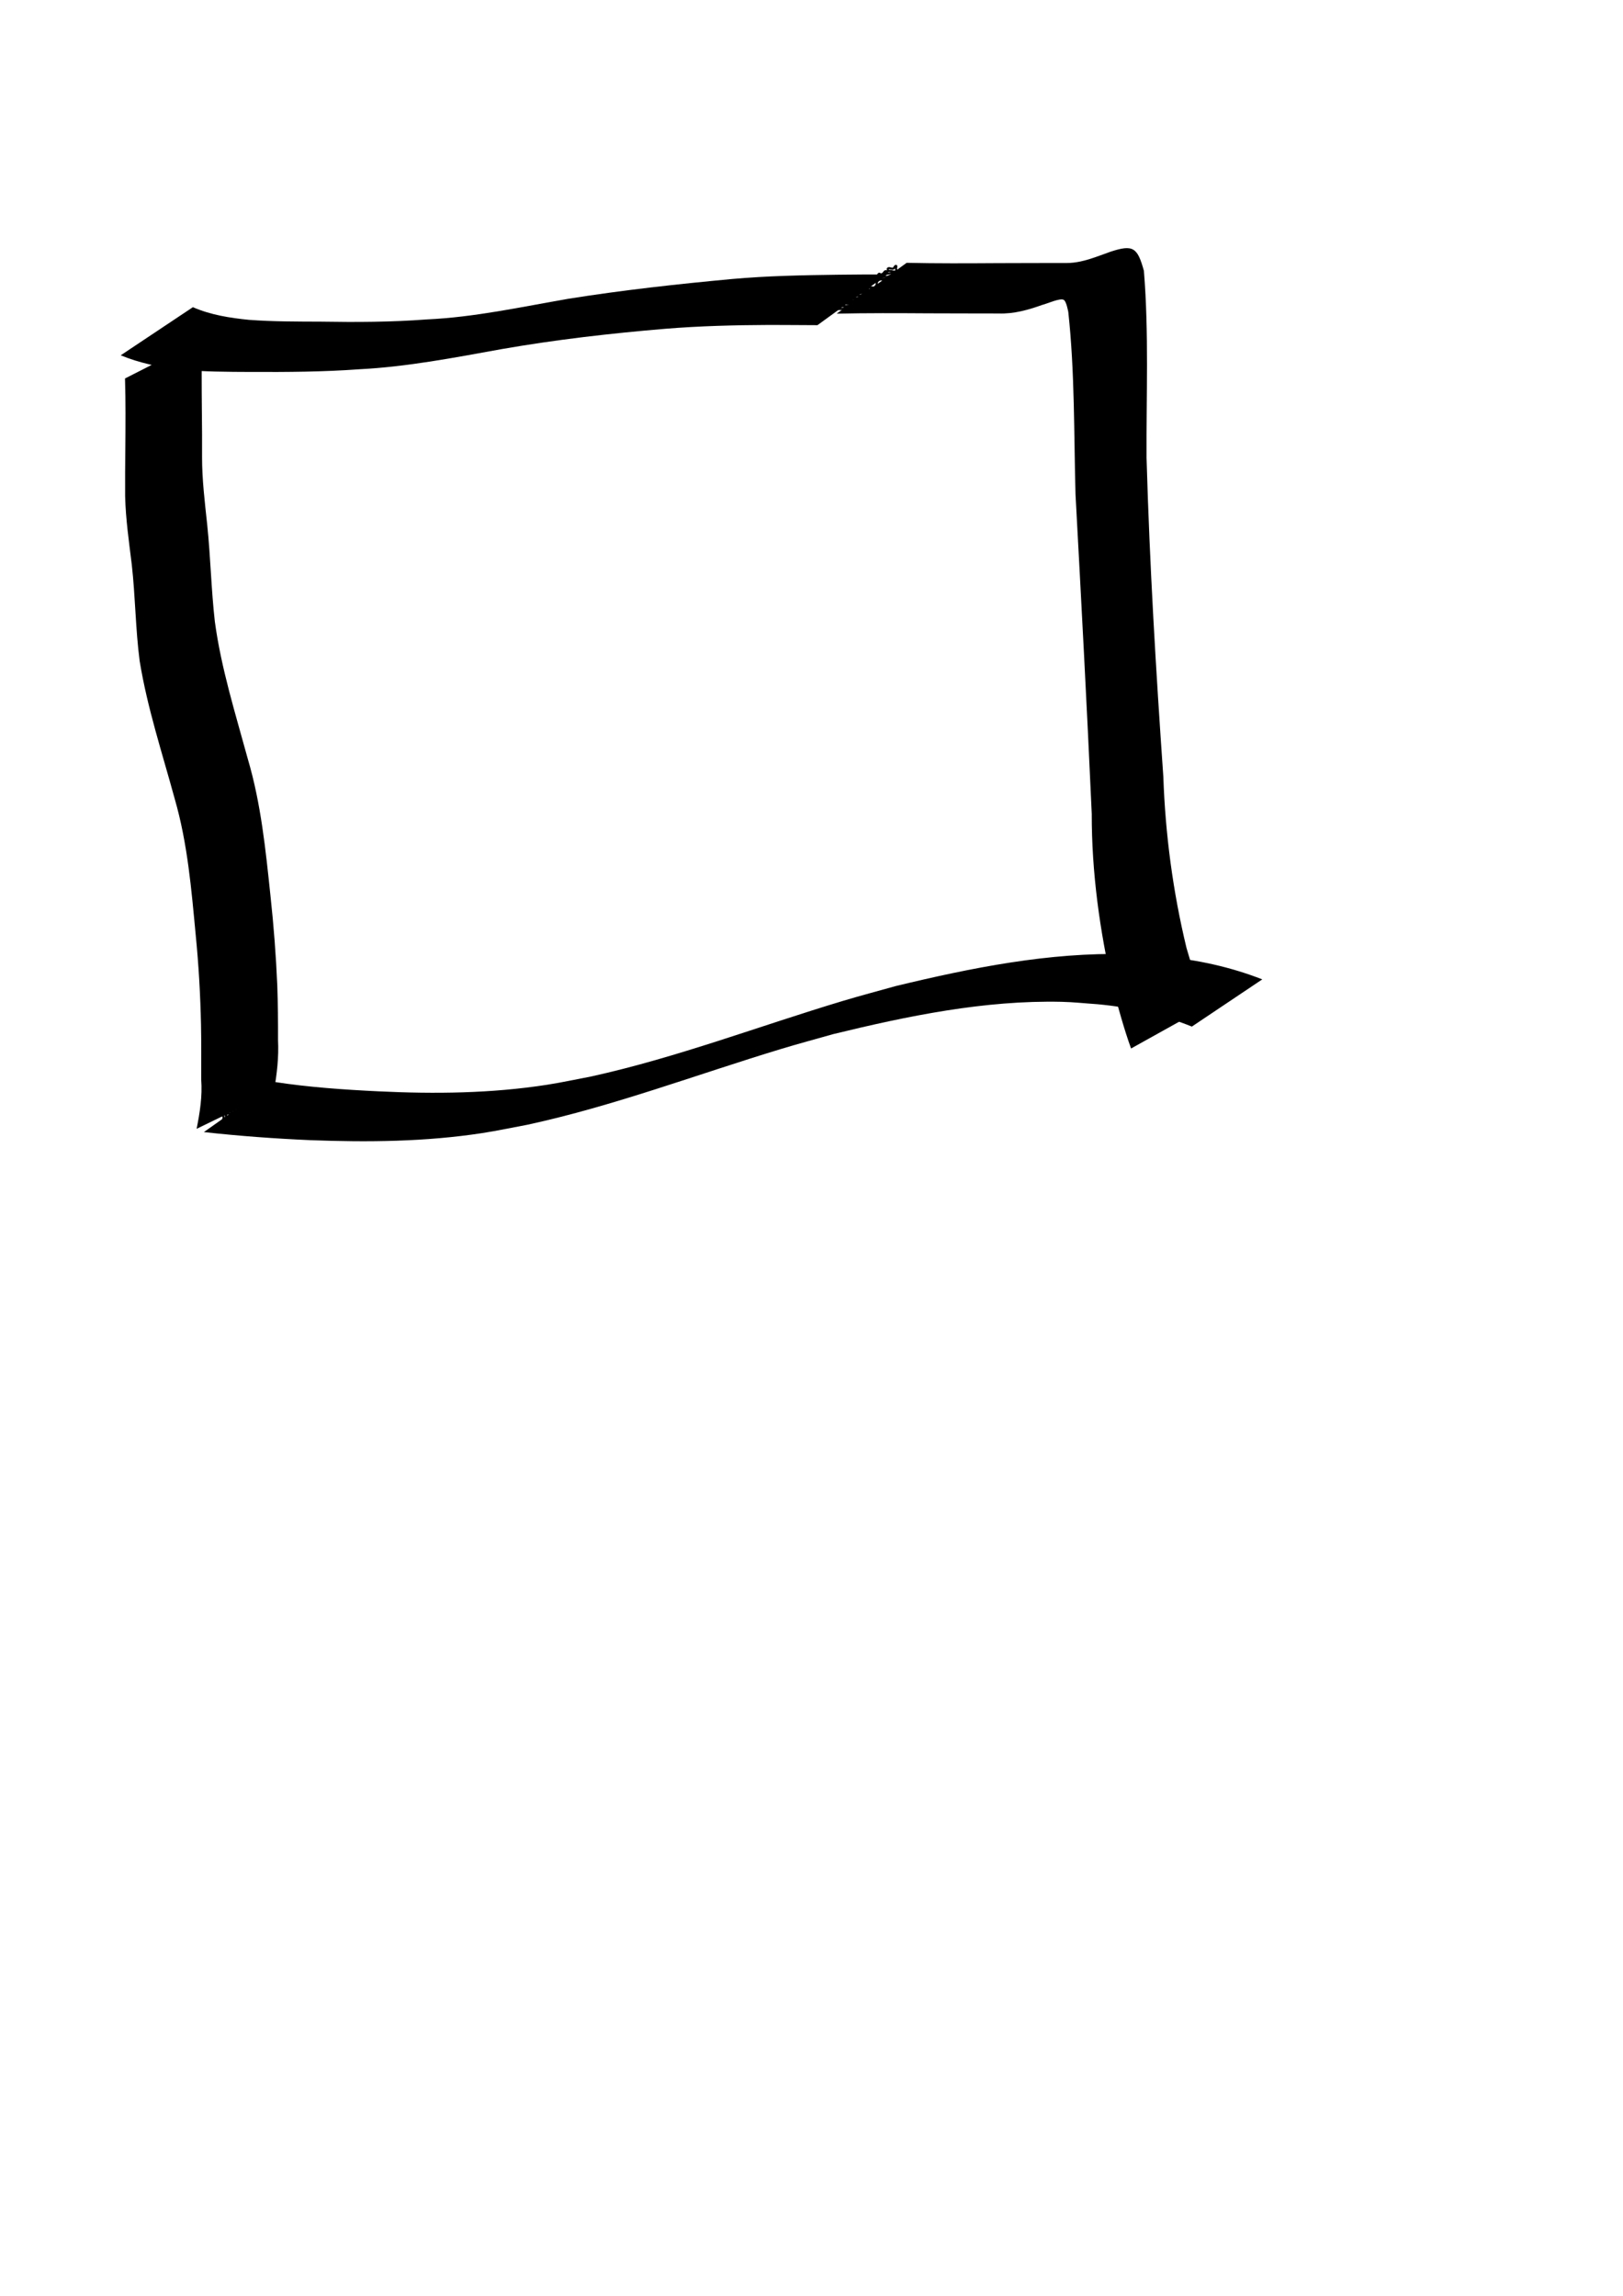
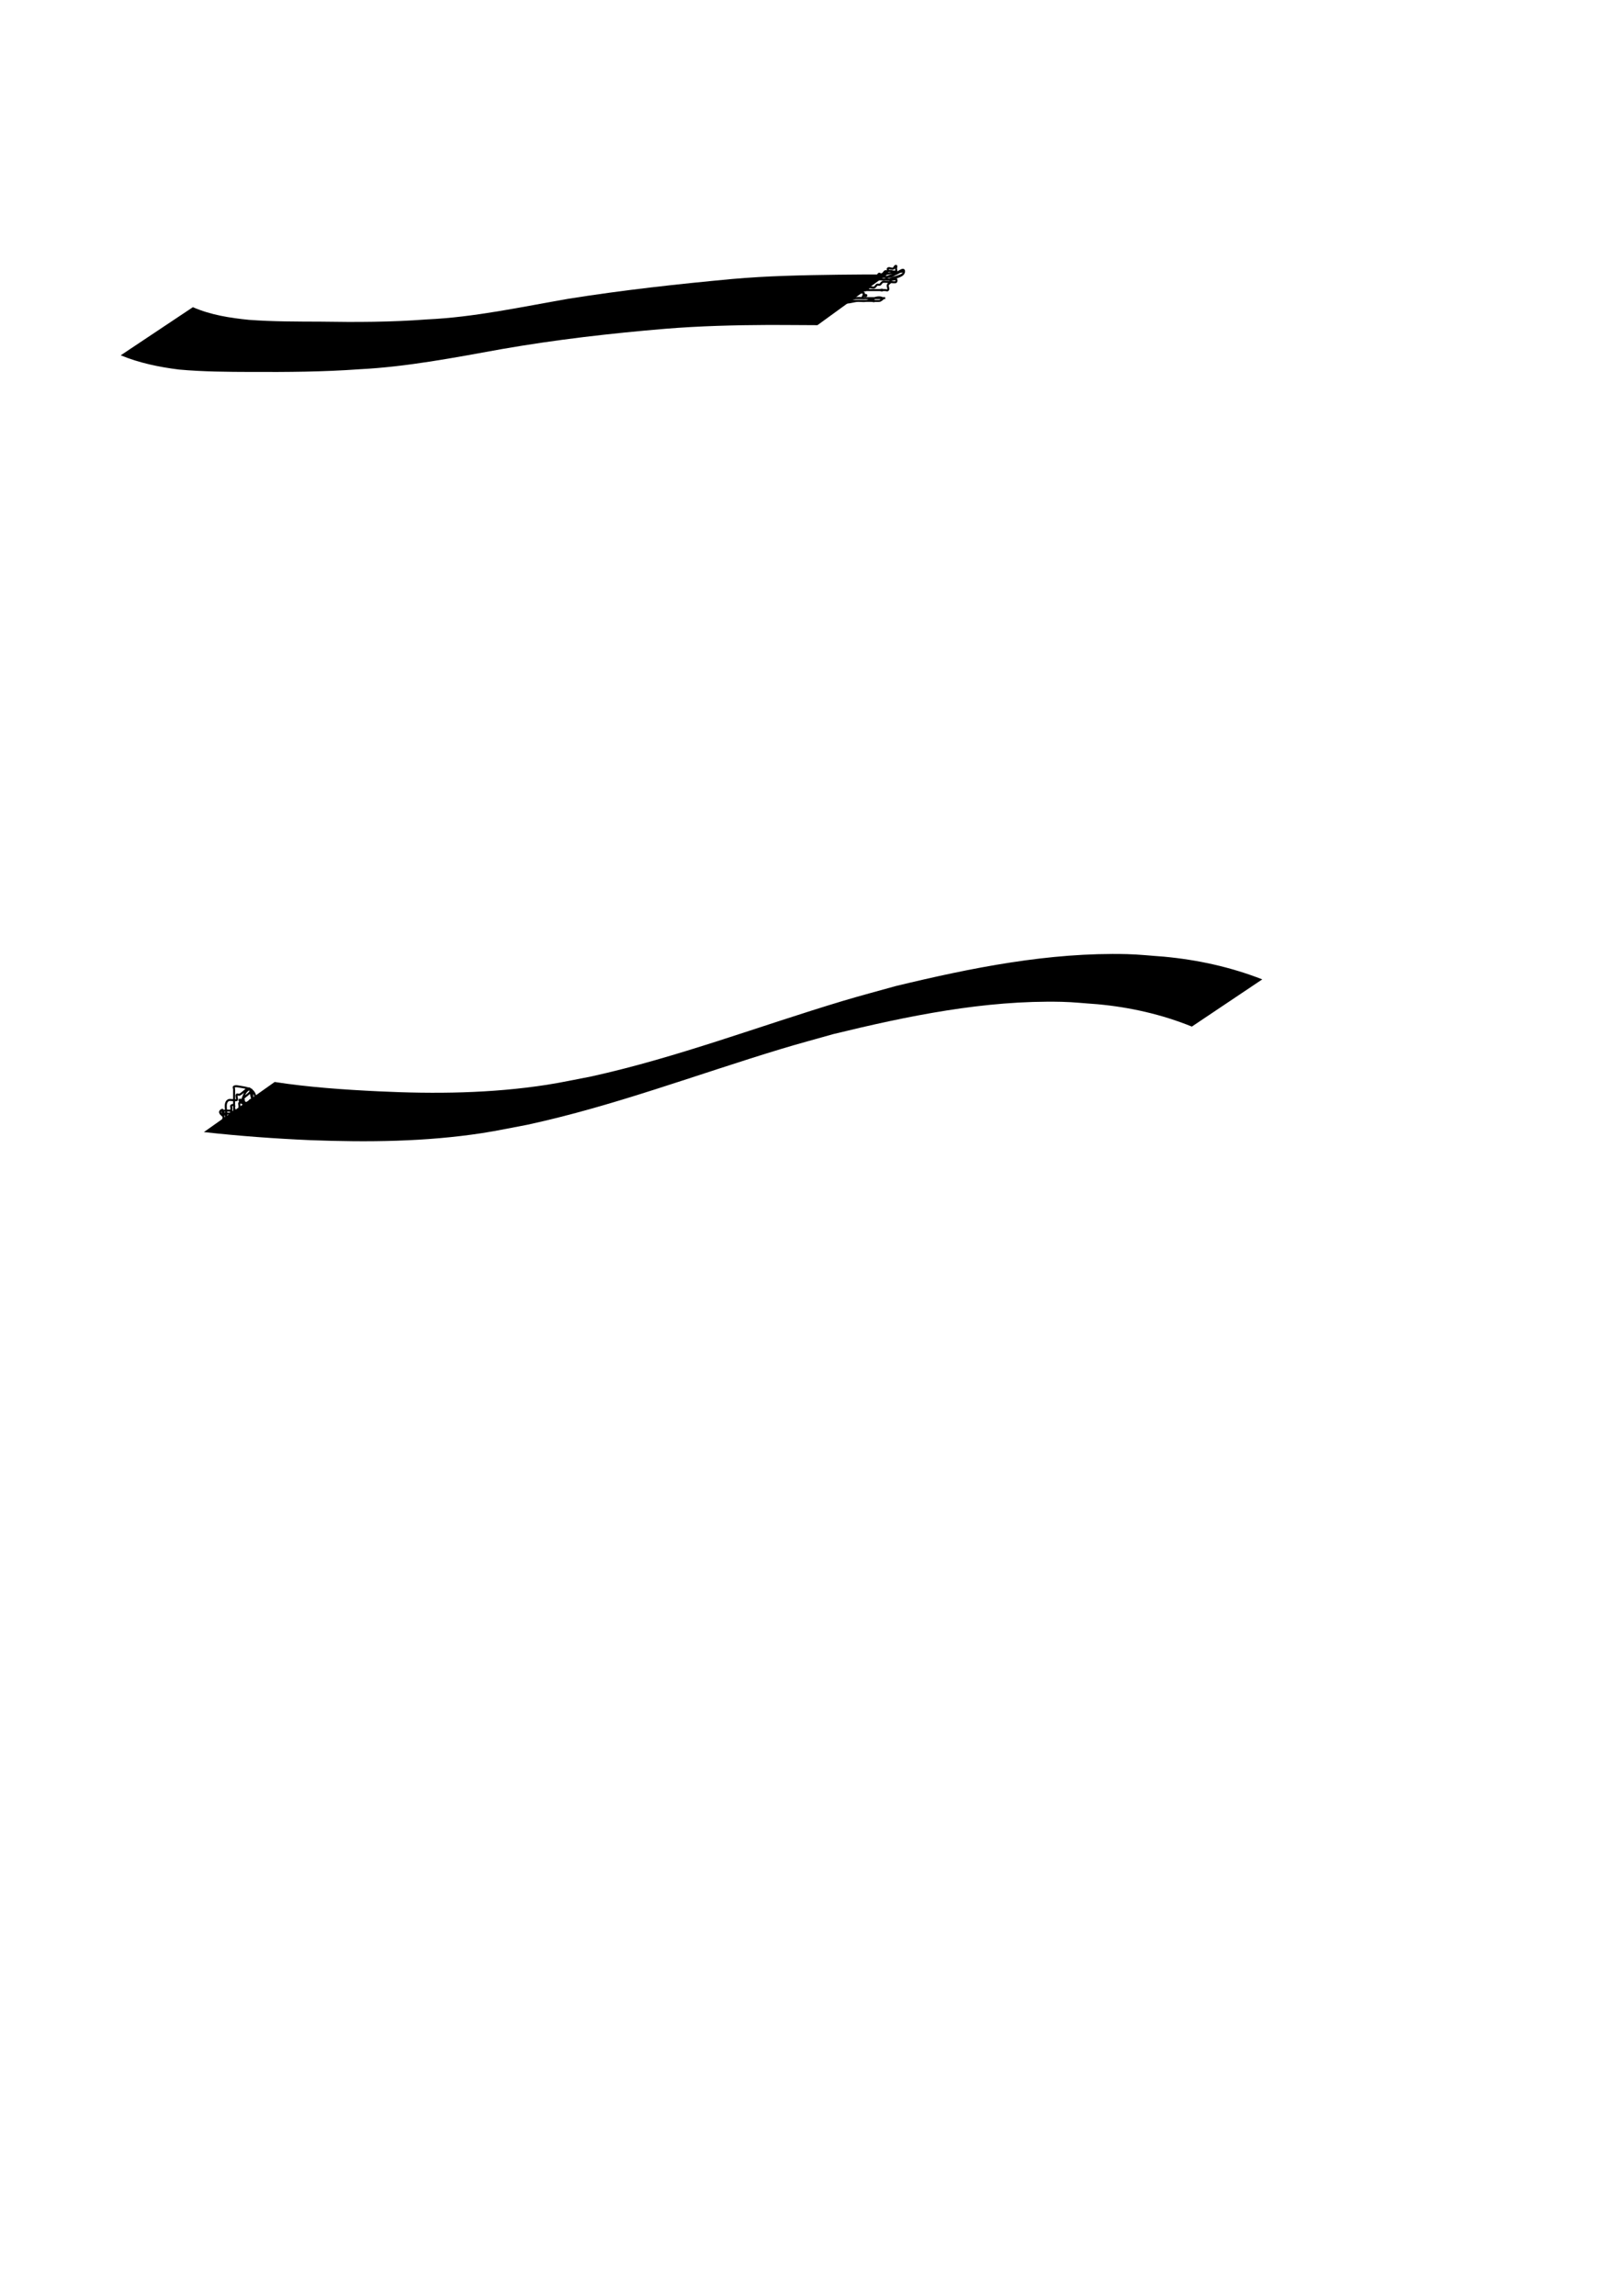
<svg xmlns="http://www.w3.org/2000/svg" xmlns:ns1="http://www.inkscape.org/namespaces/inkscape" xmlns:ns2="http://sodipodi.sourceforge.net/DTD/sodipodi-0.dtd" width="210mm" height="297mm" id="svg3046" version="1.1" ns1:version="0.48.0 r9654" ns2:docname="Neues Dokument 1">
  <defs id="defs3" />
  <ns2:namedview ns1:document-units="mm" id="base" pagecolor="#ffffff" bordercolor="#666666" borderopacity="1.0" ns1:pageopacity="0.0" ns1:pageshadow="2" ns1:zoom="0.76" ns1:cx="350" ns1:cy="520" ns1:current-layer="layer1" showgrid="false" ns1:window-width="1600" ns1:window-height="837" ns1:window-x="-8" ns1:window-y="-8" ns1:window-maximized="1" />
  <g ns1:label="Layer 1" ns1:groupmode="layer" id="layer1">
    <path style="fill:#000000;fill-opacity:1;stroke:#000000;stroke-width:0;stroke-linejoin:round;stroke-miterlimit:4;stroke-opacity:0.958;stroke-dasharray:none" id="path3052" d="m 94.332,150.194 c 8.687,3.796 18.094,5.259 27.455,6.197 11.651,0.867 23.343,0.829 35.018,0.874 17.311,0.278 34.573,0.243 51.84,-1.082 23.397,-1.066 46.272,-6.109 69.265,-10.095 26.61,-4.246 53.416,-7.196 80.242,-9.684 17.232,-1.539 34.532,-1.857 51.821,-2.085 7.969,-0.087 15.938,-0.154 23.907,-0.103 0,0 -34.119,24.773 -34.119,24.773 l 0,0 c -7.842,0.001 -15.682,-0.132 -23.524,-0.113 -17.015,0.081 -34.036,0.5 -51.001,1.889 -26.781,2.246 -53.515,5.312 -79.996,9.944 -23.079,4.156 -46.135,8.652 -69.619,9.845 -17.547,1.274 -35.104,1.377 -52.693,1.305 -11.803,-0.038 -23.624,-0.1 -35.388,-1.169 -9.748,-1.216 -19.393,-3.212 -28.515,-6.967 0,0 35.307,-23.529 35.307,-23.529 z" ns1:connector-curvature="0" />
-     <path style="fill:#000000;fill-opacity:1;stroke:#000000;stroke-width:0;stroke-linejoin:round;stroke-miterlimit:4;stroke-opacity:0.958;stroke-dasharray:none" id="path3054" d="m 98.868,165.824 c -0.338,11.42 -0.253,22.845 -0.158,34.268 0.092,7.78 0.147,15.56 0.1,23.341 -0.011,11.105 1.353,22.16 2.529,33.186 1.634,15.731 1.94,31.544 3.723,47.258 3.081,22.891 10.076,45.045 16.145,67.276 6.453,21.846 8.705,44.434 11.074,66.974 1.586,14.556 2.694,29.149 3.321,43.775 0.3,8.902 0.401,17.808 0.365,26.714 0.41,8.418 -0.552,16.675 -2.032,24.938 0,0 -37.782,18.37 -37.782,18.37 l 0,0 c 1.595,-8.006 2.87,-15.961 2.24,-24.167 -0.022,-8.899 0.087,-17.799 -0.09,-26.698 -0.32,-14.64 -1.137,-29.266 -2.591,-43.84 C 93.604,434.816 91.733,412.327 85.445,390.592 79.347,368.233 72.017,346.087 68.297,323.176 66.252,307.487 66.207,291.678 64.429,275.958 63.075,264.88 61.466,253.762 61.19,242.601 c -0.047,-7.814 0.009,-15.628 0.1,-23.442 0.094,-11.369 0.183,-22.741 -0.158,-34.107 0,0 37.735,-19.227 37.735,-19.227 z" ns1:connector-curvature="0" />
    <path style="fill:#000000;fill-opacity:1;stroke:#000000;stroke-width:0;stroke-linejoin:round;stroke-miterlimit:4;stroke-opacity:0.958;stroke-dasharray:none" id="path3056" d="m 134.326,529.027 c 16.831,2.59 33.793,3.752 50.79,4.57 27.505,1.325 55.204,1.031 82.474,-3.22 7.255,-1.131 14.432,-2.714 21.649,-4.07 41.98,-9.274 82.203,-24.689 123.297,-37.017 8.466,-2.54 17.018,-4.778 25.528,-7.168 36.97,-8.905 74.891,-16.569 113.129,-15.61 5.991,0.15 11.957,0.822 17.935,1.232 16.565,1.535 32.699,5.068 48.168,11.112 0,0 -34.438,23.083 -34.438,23.083 l 0,0 c -14.799,-5.985 -30.275,-9.471 -46.202,-10.937 -5.818,-0.39 -11.625,-1.04 -17.455,-1.171 -37.751,-0.849 -75.188,6.902 -111.657,15.776 -8.461,2.407 -16.963,4.674 -25.383,7.221 -41.35,12.509 -81.892,27.931 -124.206,37.101 -7.365,1.361 -14.691,2.947 -22.094,4.084 -27.76,4.263 -55.935,4.522 -83.937,3.469 -17.455,-0.755 -34.846,-2.037 -52.212,-3.958 0,0 34.613,-24.496 34.613,-24.496 z" ns1:connector-curvature="0" />
-     <path style="fill:#000000;fill-opacity:1;stroke:#000000;stroke-width:0;stroke-linejoin:round;stroke-miterlimit:4;stroke-opacity:0.958;stroke-dasharray:none" id="path3058" d="m 443.384,128.503 c 14.731,0.336 29.467,0.256 44.2,0.163 11.57,-0.075 23.14,-0.027 34.709,-0.076 7.372,-0.18 13.999,-3.145 20.825,-5.53 11.047,-3.62 13.139,-2.051 16.286,9.351 2.478,30.404 1.139,61.039 1.3,91.529 1.485,52.007 4.586,103.937 8.205,155.832 0.972,28.277 4.699,56.204 11.318,83.686 2.852,9.703 5.776,19.41 9.569,28.79 0,0 -36.668,20.403 -36.668,20.403 l 0,0 c -3.528,-9.746 -6.184,-19.78 -8.963,-29.761 -6.375,-27.956 -10.317,-56.283 -10.266,-85.029 -2.327,-52.066 -5.123,-104.108 -7.938,-156.15 -0.812,-29.728 -0.317,-59.629 -3.534,-89.216 -0.156,-0.593 -0.884,-4.922 -2.149,-5.833 -1.676,-1.207 -8.679,2.031 -10.504,2.393 -6.96,2.481 -13.97,4.485 -21.459,4.218 -11.5,-0.049 -23,-6.8e-4 -34.5,-0.076 -14.883,-0.096 -29.768,-0.165 -44.649,0.163 0,0 34.218,-24.861 34.218,-24.861 z" ns1:connector-curvature="0" />
-     <path style="fill:#000000;stroke:#000000;stroke-width:1px;stroke-linecap:butt;stroke-linejoin:miter;stroke-opacity:1" d="m 419.737,143.152 c 1.754,0 3.509,0 5.263,0 1.754,0 3.509,0 5.263,0 0.439,0 1.754,0 1.316,0 -2.453,0 -11.6,0.242 -11.842,0 -1.581,-1.581 4.365,-1 6.579,-1.316 1.303,-0.186 2.632,0 3.947,0 0.439,0 1.316,-0.439 1.316,0 0,0.439 -0.877,0 -1.316,0 -0.877,0 -1.761,-0.109 -2.632,0 -2.647,0.331 -5.227,1.316 -7.895,1.316 -2.668,0 -5.254,-0.939 -7.895,-1.316 -0.434,-0.062 -1.316,0.439 -1.316,0 0,-0.439 0.882,-0.062 1.316,0 2.641,0.377 5.263,0.877 7.895,1.316 z" id="path3060" ns1:connector-curvature="0" />
    <path style="fill:none;stroke:#000000;stroke-width:1px;stroke-linecap:butt;stroke-linejoin:miter;stroke-opacity:1" d="m 411.842,147.099 c 2.632,0 5.263,0 7.895,0 2.193,0 4.386,0 6.579,0 0.439,0 1.316,-0.439 1.316,0 0,0.439 -0.877,0 -1.316,0 -0.877,0 -1.754,0 -2.632,0 -3.947,0 -7.895,0 -11.842,0 -3.07,0 -6.14,0 -9.211,0 -0.439,0 -0.877,0 -1.316,0 -0.439,0 -1.316,0.439 -1.316,0 0,-0.439 0.877,0 1.316,0 0.877,0 1.754,0 2.632,0 7.018,0 14.035,0 21.053,0 0.313,0 4.968,0.147 5.263,0 0.555,-0.277 1.871,-1.038 1.316,-1.316 -2.566,-1.283 -5.617,0.936 -7.895,1.316 -1.298,0.216 -2.632,0 -3.947,0 -2.632,0 -6.034,1.861 -7.895,0 -1.488,-1.488 7.844,-1.316 9.211,-1.316 3.509,0 -0.439,0.439 1.316,-1.316 0.31,-0.31 1.316,-0.439 1.316,0 0,0.439 -1.006,0.31 -1.316,0 -0.31,-0.31 0.31,-1.006 0,-1.316 -0.186,-0.186 -3.677,-0.135 -3.947,0 -2.287,1.144 -8.866,5.091 -6.579,3.947 3.163,-1.581 5.927,-3.95 9.211,-5.263 1.222,-0.489 2.632,0 3.947,0 1.316,0 2.632,0 3.947,0 0.439,0 0.877,0 1.316,0 0.439,0 1.316,-0.439 1.316,0 0,0.439 -0.877,0 -1.316,0 -0.947,0 -6.254,0 -6.579,0 -1.316,0 -2.632,0 -3.947,0 -0.439,0 -0.951,-0.243 -1.316,0 -2.337,1.558 -9.387,5.263 -6.579,5.263 3.163,0 5.149,-3.694 7.895,-5.263 0.999,-0.571 2.915,0.516 3.947,0 0.555,-0.277 0.761,-1.038 1.316,-1.316 0.706,-0.353 1.925,0.353 2.632,0 0.555,-0.277 0.761,-1.038 1.316,-1.316 0.392,-0.196 0.923,0.196 1.316,0 0.555,-0.277 0.761,-1.038 1.316,-1.316 0.909,-0.454 6.117,0.462 6.579,0 0.31,-0.31 0.392,-1.12 0,-1.316 -0.785,-0.392 -2.632,0.877 -2.632,0 0,-0.877 3.509,0 2.632,0 -2.632,0 -5.263,0 -7.895,0 -0.439,0 -1.006,0.31 -1.316,0 -0.31,-0.31 -0.196,-0.923 0,-1.316 1.455,-2.909 0.817,-0.408 2.632,-1.316 0.555,-0.277 0.761,-1.038 1.316,-1.316 0.392,-0.196 1.006,0.31 1.316,0 0.31,-0.31 -0.31,-1.006 0,-1.316 0.62,-0.62 1.847,0.392 2.632,0 0.555,-0.277 0.696,-1.316 1.316,-1.316 0.439,0 0,0.877 0,1.316 0,0.439 0.392,1.12 0,1.316 -1.177,0.588 -2.77,-0.588 -3.947,0 -0.555,0.277 -0.877,0.877 -1.316,1.316 -1.505,1.505 -1.558,1.835 -3.947,2.632 -0.416,0.139 -1.754,0 -1.316,0 0.877,0 1.754,0 2.632,0 0.877,0 1.799,0.277 2.632,0 0.588,-0.196 0.761,-1.038 1.316,-1.316 1.241,-0.62 2.66,-0.801 3.947,-1.316 0.911,-0.364 1.701,-1.006 2.632,-1.316 0.416,-0.139 0.877,0 1.316,0 -3.07,0.439 -6.133,0.931 -9.211,1.316 -0.435,0.054 -0.877,0 -1.316,0 -0.439,0.439 -0.727,1.12 -1.316,1.316 -0.832,0.277 -1.799,-0.277 -2.632,0 -0.588,0.196 -0.761,1.038 -1.316,1.316 -0.346,0.173 -4.575,0 -5.263,0 -0.439,0 -0.877,0 -1.316,0 -0.439,0 -1.316,0.439 -1.316,0 0,-0.439 0.877,0 1.316,0 0.877,0 1.754,0 2.632,0 2.632,0 5.263,0 7.895,0 0.877,0 1.754,0 2.632,0 0.877,0 1.825,0.346 2.632,0 2.351,-1.007 6.579,-1.39 6.579,-3.947 0,-2.362 -4.338,1.885 -6.579,2.632 -0.742,0.247 -3.083,0 -3.947,0 -0.877,0 -3.509,0 -2.632,0 0.927,0 5.768,0.232 6.579,0 2.271,-0.649 6.579,-4.993 6.579,-2.632 0,2.557 -4.582,2.35 -6.579,3.947 -0.342,0.274 0.196,0.923 0,1.316 -0.277,0.555 -1.038,0.761 -1.316,1.316 -0.392,0.785 0.62,2.011 0,2.632 -0.31,0.31 -0.877,0 -1.316,0 -0.439,0 -0.877,0 -1.316,0 -3.509,0 -7.018,0 -10.526,0 -0.877,0 -1.87,-0.435 -2.632,0 -2.438,1.393 -3.915,4.375 -6.579,5.263 -10.997,3.666 -2.224,-4.355 -6.579,0 -0.439,0.439 -0.761,1.038 -1.316,1.316 -0.392,0.196 -1.754,0 -1.316,0 5.422,0 10.454,-1.742 15.789,-2.632 1.298,-0.216 2.632,0 3.947,0 3.509,0 7.018,0 10.526,0" id="path3062" ns1:connector-curvature="0" />
-     <path style="fill:none;stroke:#000000;stroke-width:1px;stroke-linecap:butt;stroke-linejoin:miter;stroke-opacity:1" d="m 428.947,140.52 c -2.288,-7.89 11.842,-1.331 11.842,-5.263 0,-0.439 -0.915,-0.178 -1.316,0 -3.585,1.593 -6.777,4.109 -10.526,5.263 -2.096,0.645 -4.403,-0.272 -6.579,0 -7.7,0.963 -0.711,1.165 -6.579,2.632 -0.851,0.213 -1.799,-0.277 -2.632,0 -4.878,1.626 1.604,1.316 -2.632,1.316 -0.439,0 -1.316,0.439 -1.316,0 0,-0.439 0.877,0 1.316,0 1.754,0 3.509,0 5.263,0 1.754,0 3.509,0 5.263,0 0.439,0 1.316,-0.439 1.316,0 0,0.439 -0.923,-0.196 -1.316,0 -0.555,0.277 -0.8,0.972 -1.316,1.316 -1.504,1.002 -5.051,2.326 -6.579,2.632 -1.29,0.258 -2.632,0 -3.947,0 -0.439,0 -0.877,0 -1.316,0 -0.439,0 -1.316,0.439 -1.316,0 0,-0.439 0.877,0 1.316,0 0.439,0 0.877,0 1.316,0 1.754,0 3.509,0 5.263,0 1.754,0 3.509,0 5.263,0 0.439,0 1.316,-0.439 1.316,0 0,0.439 -0.923,-0.196 -1.316,0 -0.555,0.277 -0.727,1.12 -1.316,1.316 -0.832,0.277 -1.771,-0.172 -2.632,0 -1.36,0.272 -2.587,1.044 -3.947,1.316 -0.86,0.172 -1.754,0 -2.632,0 -2.632,0 -5.263,0 -7.895,0 -0.439,0 -1.316,0.439 -1.316,0 0,-0.439 0.877,0 1.316,0 0.439,0 0.877,0 1.316,0 2.56,0 5.335,0 7.895,0 1.316,0 2.632,0 3.947,0 0.439,0 1.316,-0.439 1.316,0 0,0.439 -1.316,0.439 -1.316,0 0,-0.62 1.754,-0.877 1.316,-1.316 -0.62,-0.62 -1.754,0 -2.632,0 -2.193,0 -4.386,0 -6.579,0 -0.439,0 -1.006,0.31 -1.316,0 -0.31,-0.31 -0.392,-1.12 0,-1.316 0.785,-0.392 1.771,0.172 2.632,0 2.72,-0.544 5.149,-2.239 7.895,-2.632 1.737,-0.248 3.543,0.344 5.263,0 0.608,-0.122 0.8,-0.972 1.316,-1.316 2.128,-1.419 9.136,-3.947 6.579,-3.947 -2.942,0 -5.19,2.788 -7.895,3.947 -1.112,0.477 -2.795,-0.384 -3.947,0 -9.531,3.177 2.074,-0.379 -3.947,2.632 -3.872,1.936 1.732,-3.048 -2.632,1.316" id="path3064" ns1:connector-curvature="0" />
    <path style="fill:none;stroke:#000000;stroke-width:1px;stroke-linecap:butt;stroke-linejoin:miter;stroke-opacity:1" d="m 122.368,532.625 c 0.439,1.754 0.385,3.712 1.316,5.263 0.505,0.841 1.816,0.772 2.632,1.316 0.516,0.344 0.761,1.038 1.316,1.316 0.392,0.196 0.923,-0.196 1.316,0 0.555,0.277 0.761,1.038 1.316,1.316 0.392,0.196 1.754,0 1.316,0 -0.877,0 -1.781,0.213 -2.632,0 -1.705,-0.426 -4.514,-2.449 -5.263,-3.947 -0.809,-1.617 0.493,-5.263 -1.316,-5.263 -2.193,0 -3.254,3.183 -3.947,5.263 -0.635,1.906 2.032,2.748 2.632,3.947 0.392,0.785 -0.62,2.011 0,2.632 0.31,0.31 1.754,0 1.316,0 -1.754,0 -3.509,0 -5.263,0 -0.439,0 -1.006,0.31 -1.316,0 -0.31,-0.31 -0.439,-1.316 0,-1.316 0.439,0 0.31,1.626 0,1.316 -0.693,-0.693 -1.006,-1.701 -1.316,-2.632 -0.139,-0.416 0.31,-1.006 0,-1.316 -0.31,-0.31 -1.006,-0.31 -1.316,0 -0.31,0.31 0,0.877 0,1.316 0,0.877 -0.392,1.847 0,2.632 0.196,0.392 1.006,0.31 1.316,0 0.31,-0.31 0,-0.877 0,-1.316 0,-3.07 0,-6.14 0,-9.211 0,-0.439 0,-0.877 0,-1.316 0,-0.439 -0.392,-1.12 0,-1.316 0.785,-0.392 1.766,-0.144 2.632,0 3.994,0.666 7.895,0.919 7.895,6.579 0,0.877 -1.847,-0.392 -2.632,0 -0.392,0.196 0.31,1.006 0,1.316 -0.317,0.317 -4.947,-0.317 -5.263,0 -0.31,0.31 0,0.877 0,1.316 0,1.754 0,3.509 0,5.263 0,0.439 0,0.877 0,1.316 0,0.439 0.439,1.316 0,1.316 -0.877,0 0.62,-2.011 0,-2.632 -1.754,-1.754 -1.316,2.193 -1.316,-1.316 0,-0.439 0,-1.754 0,-1.316 0,0.877 0,1.754 0,2.632 0,0.439 0.31,1.006 0,1.316 -0.31,0.31 -1.316,0.439 -1.316,0 0,-0.439 1.754,0 1.316,0 -0.877,0 -1.847,-0.392 -2.632,0 -0.785,0.392 0.877,2.632 0,2.632 -0.62,0 -0.877,-0.877 -1.316,-1.316 -0.439,-0.439 -1.12,-0.727 -1.316,-1.316 -0.277,-0.832 0.392,-1.847 0,-2.632 -0.196,-0.392 -1.006,0.31 -1.316,0 -2.032,-2.032 3.912,-1.351 3.947,-1.316 1.93,1.93 -2.5,1.184 -2.632,1.316 -0.163,0.163 0,4.438 0,5.263 0,0.439 0.31,1.006 0,1.316 -0.31,0.31 -1.316,0.439 -1.316,0 0,-0.439 1.316,0.439 1.316,0 0,-0.62 -1.12,-0.727 -1.316,-1.316 -0.277,-0.832 0,-1.754 0,-2.632 0,-0.439 0.196,-0.923 0,-1.316 -0.171,-0.343 -2.344,-1.603 -1.316,-2.632 2.193,-2.193 0.439,3.509 2.632,1.316 0.31,-0.31 0,-0.877 0,-1.316 0,-1.805 -0.691,-4.26 1.316,-5.263 0.522,-0.261 3.678,0.269 3.947,0 0.438,-0.438 -0.438,-2.194 0,-2.632 0.31,-0.31 0.909,0.163 1.316,0 1.821,-0.728 4.386,-4.386 5.263,-2.632 0.981,1.961 -3.133,3.227 -3.947,5.263 -0.23,0.576 1.316,0.696 1.316,1.316 0,0.981 -2.632,-0.335 -2.632,-1.316 0,-0.439 0.877,0 1.316,0 0.439,0 0.877,0 1.316,0" id="path3066" ns1:connector-curvature="0" />
  </g>
</svg>